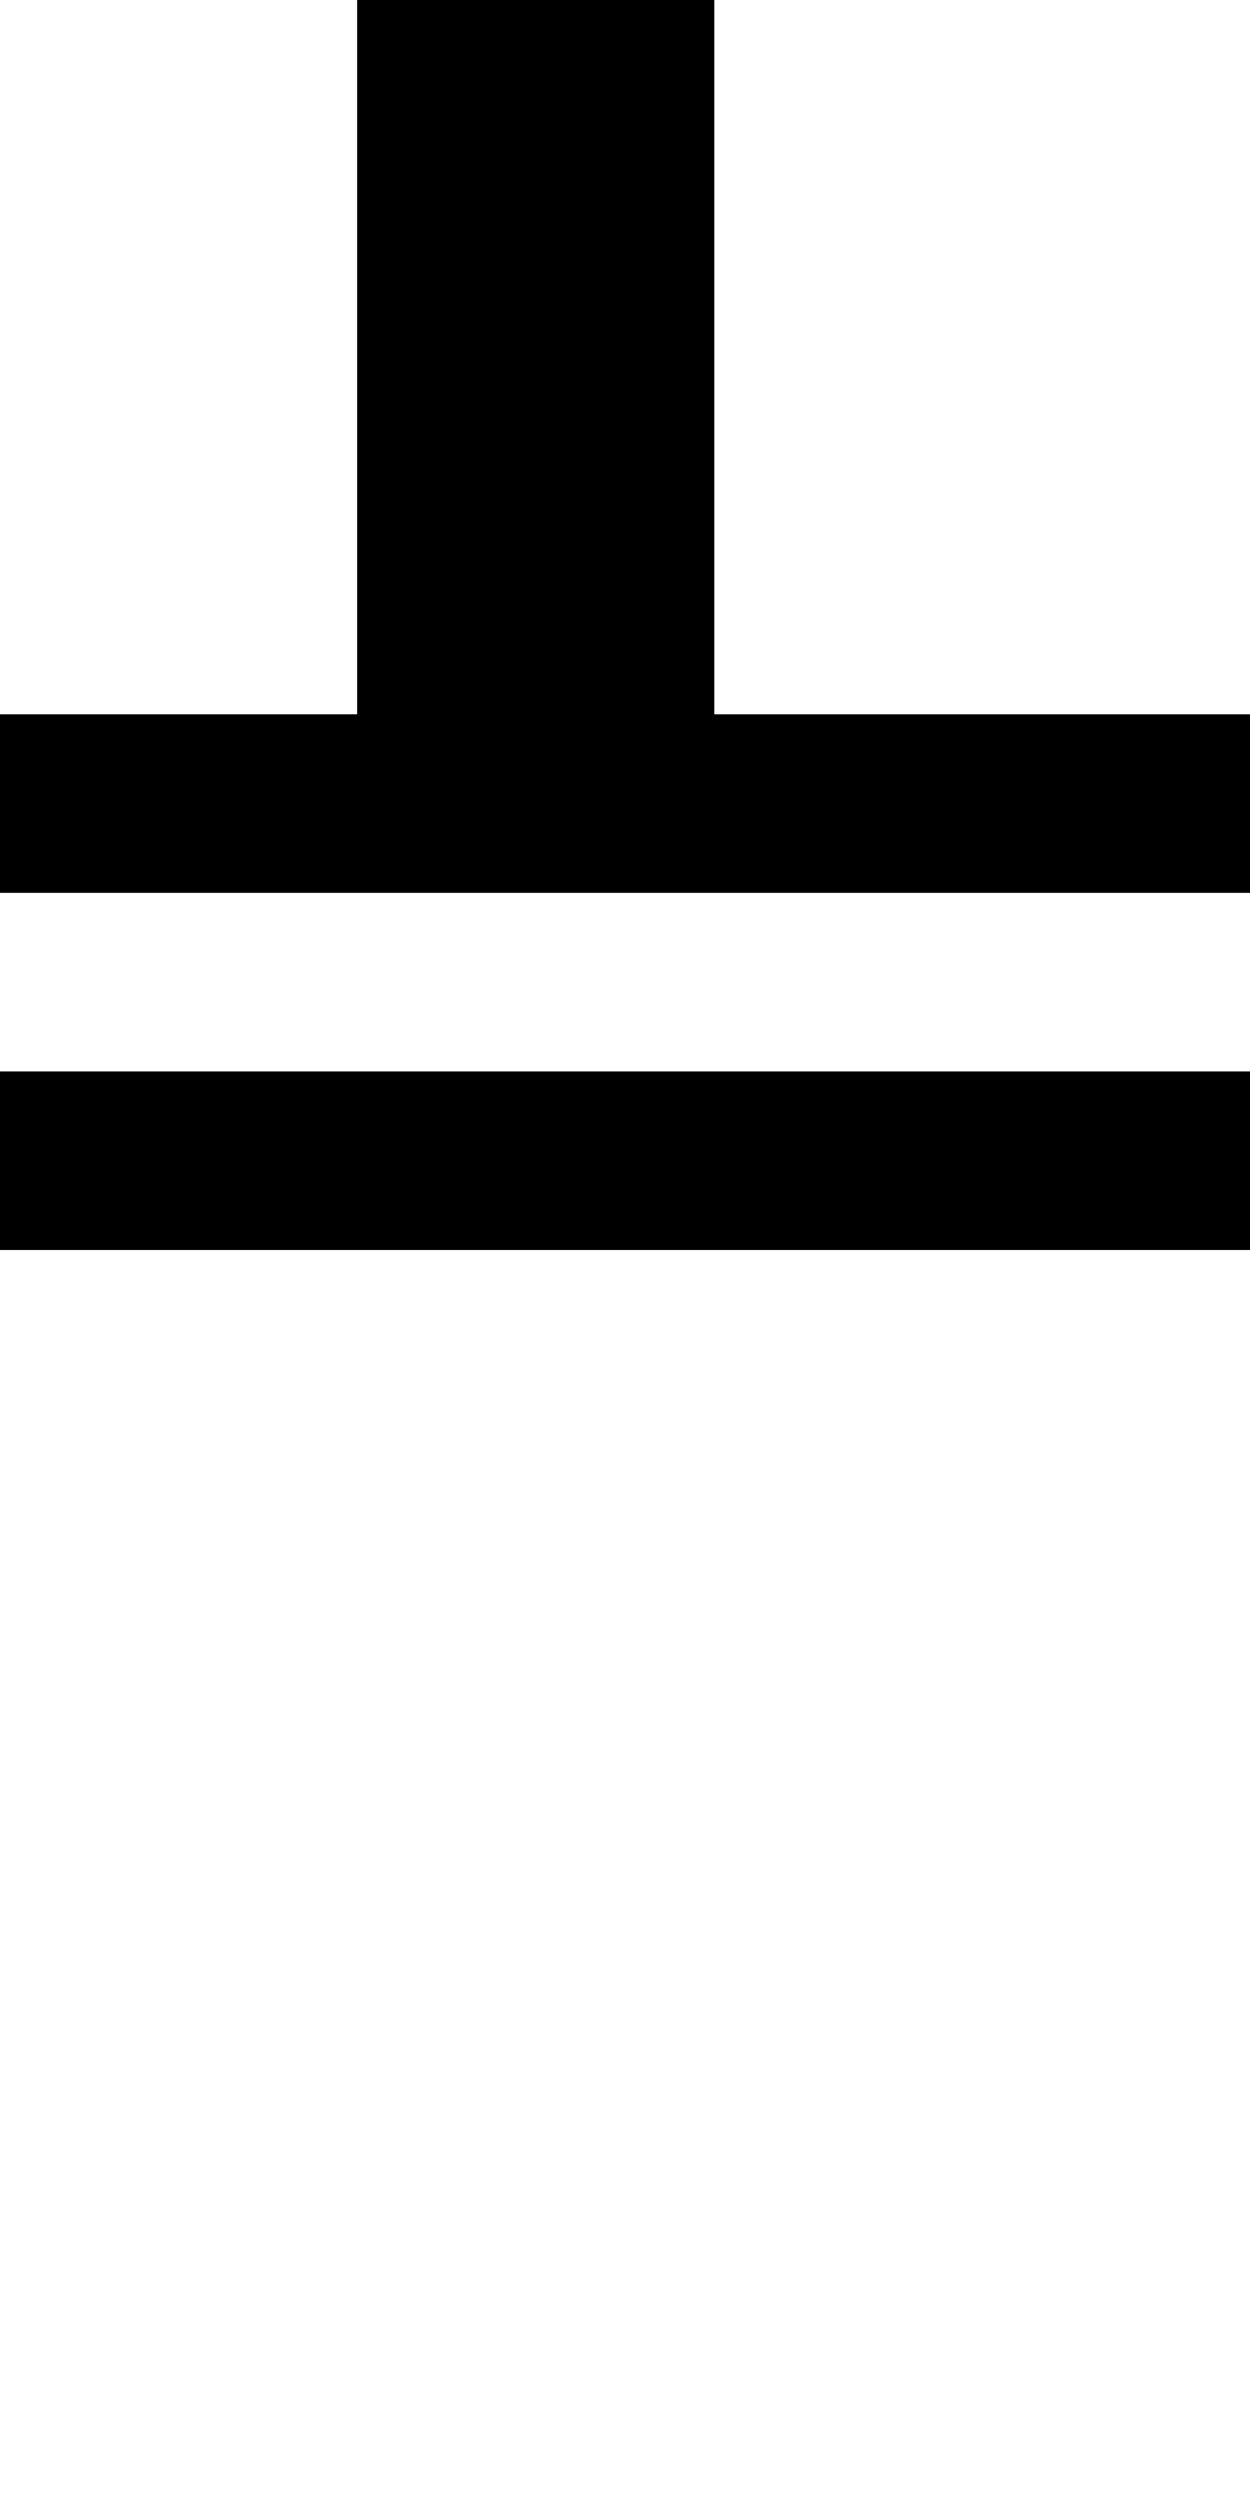
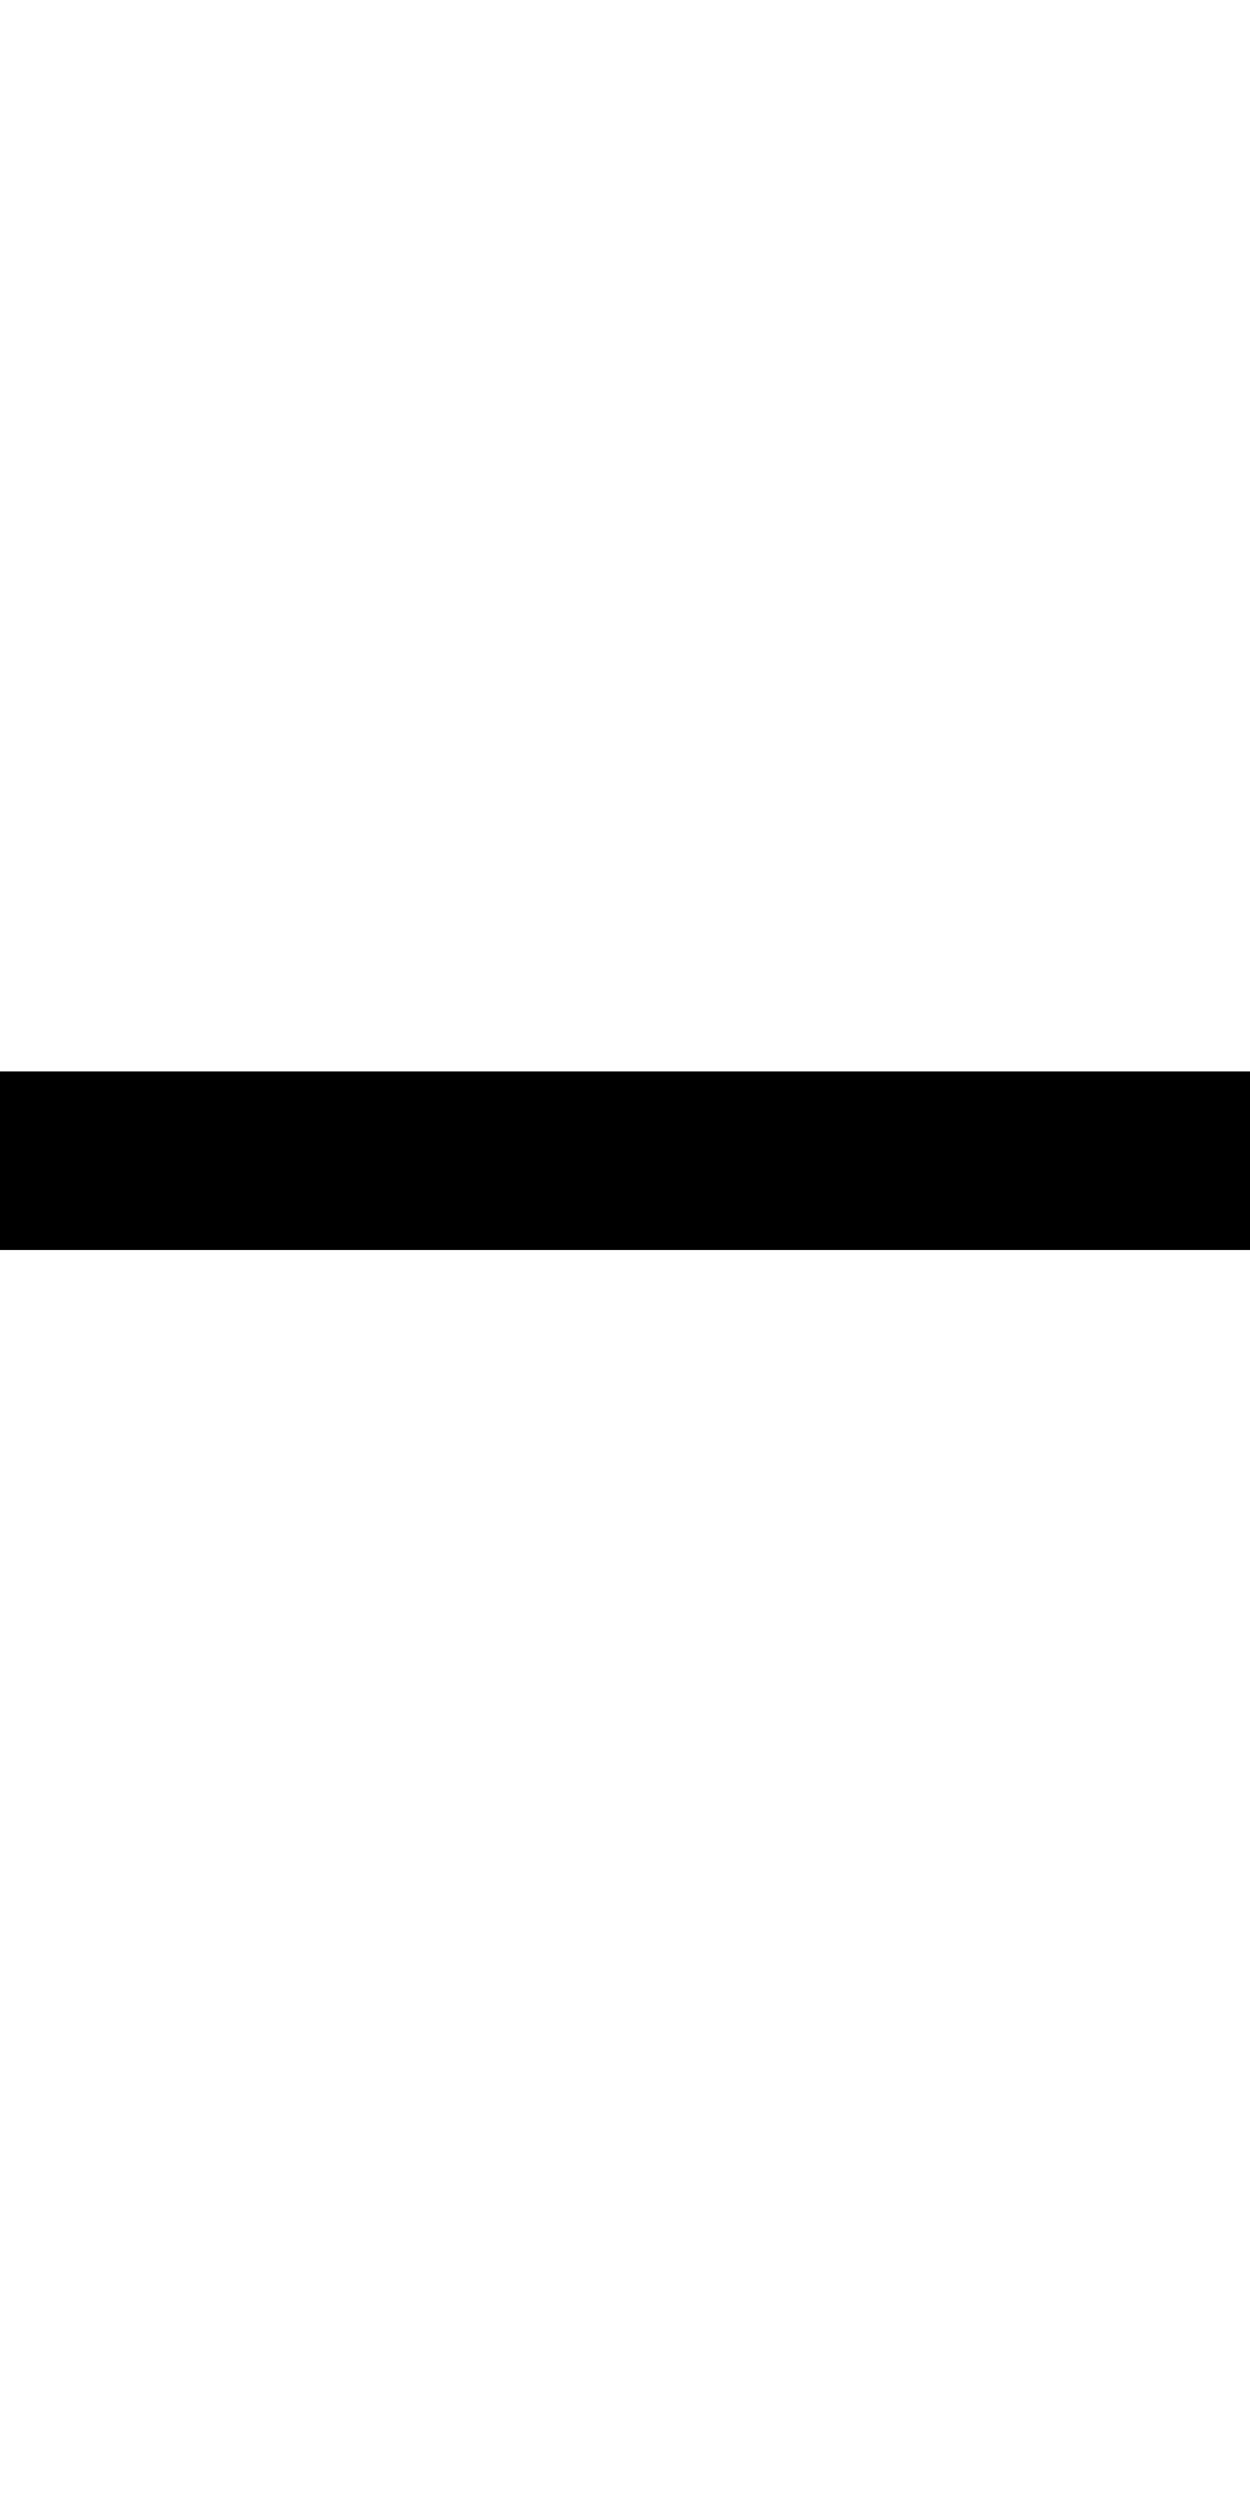
<svg xmlns="http://www.w3.org/2000/svg" version="1.0" width="28pt" height="56pt" viewBox="0 0 28 56" preserveAspectRatio="xMidYMid meet">
  <g transform="translate(0,56) scale(1,-1)" fill="#000000" stroke="none">
-     <path d="M8 48 l0 -8 -4 0 -4 0 0 -2 0 -2 14 0 14 0 0 2 0 2 -6 0 -6 0 0 8 0 8 -4 0 -4 0 0 -8z" />
    <path d="M0 30 l0 -2 14 0 14 0 0 2 0 2 -14 0 -14 0 0 -2z" />
  </g>
</svg>